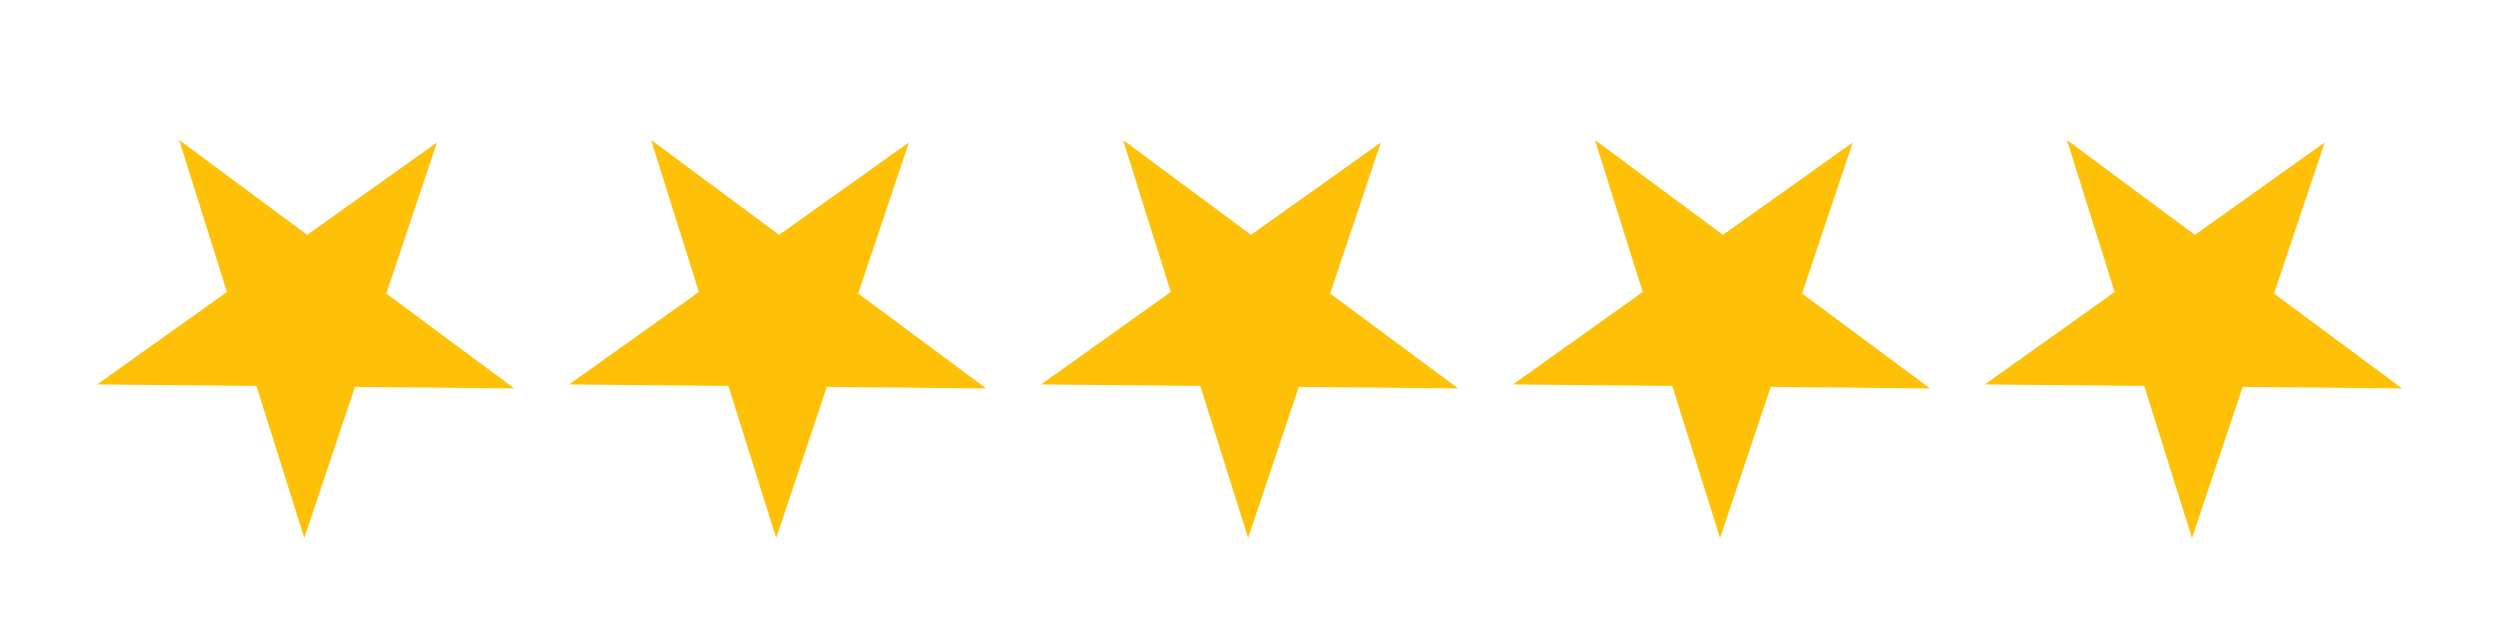
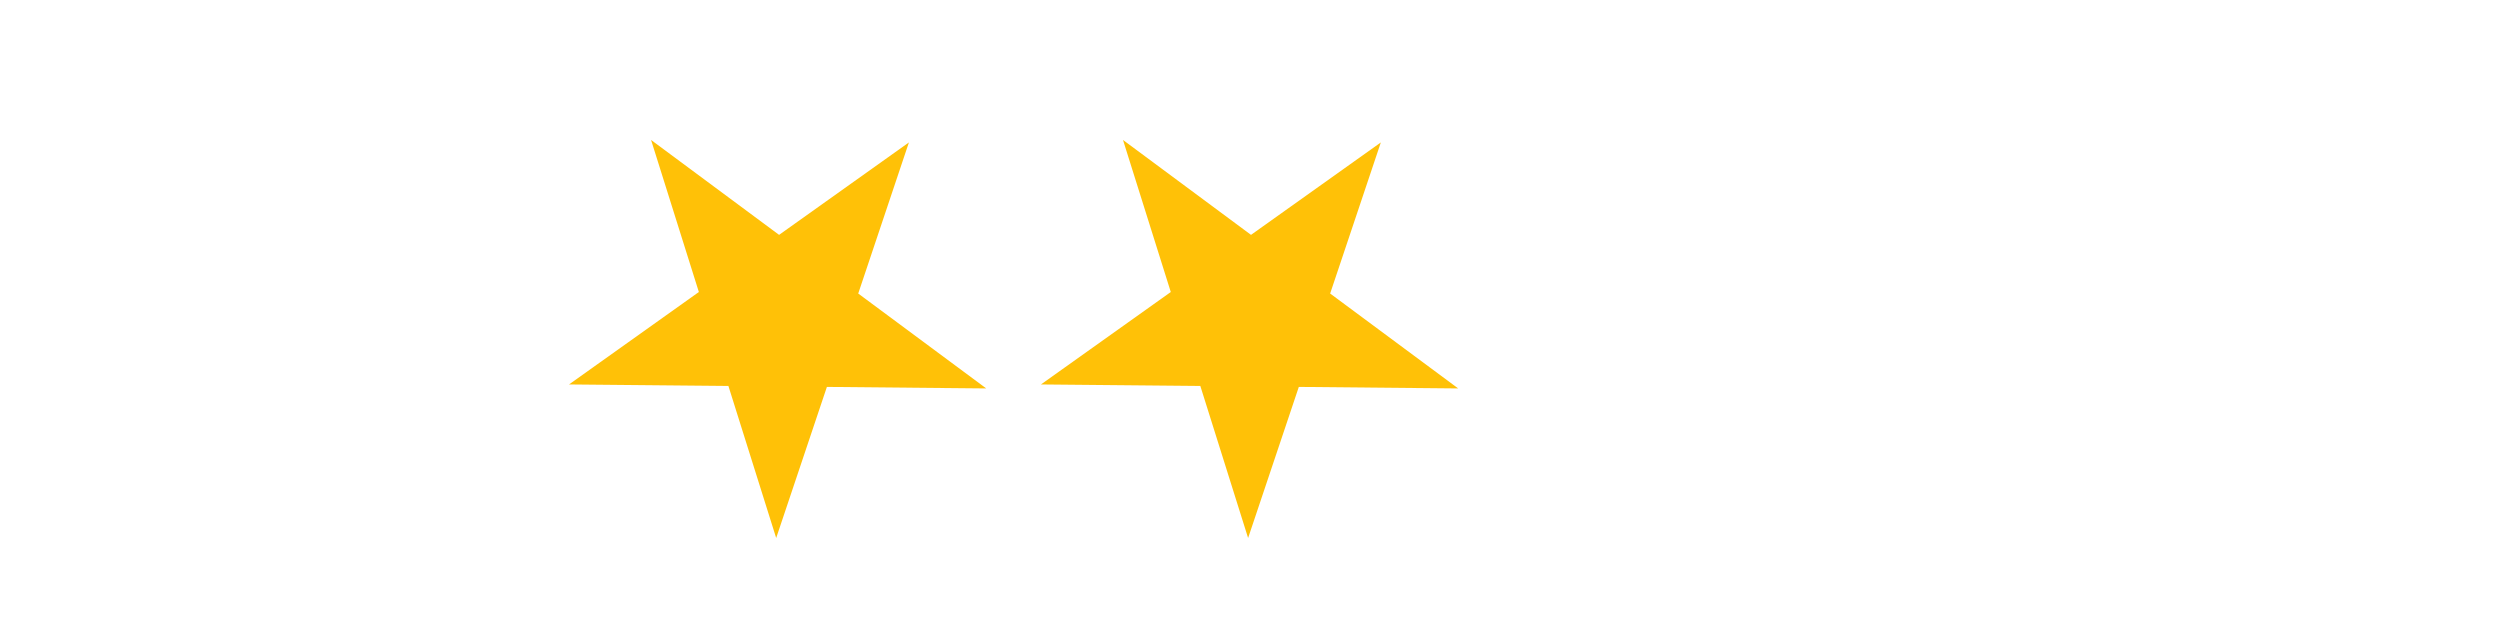
<svg xmlns="http://www.w3.org/2000/svg" width="131" height="33" viewBox="0 0 131 33" fill="none">
-   <path d="M9.386 7.334L16.095 12.307L22.898 7.463L20.241 15.381L26.95 20.354L18.599 20.274L15.943 28.191L13.438 20.224L5.088 20.145L11.891 15.301L9.386 7.334Z" fill="#FFC107" />
  <path d="M34.116 7.334L40.824 12.307L47.627 7.463L44.971 15.381L51.679 20.354L43.329 20.274L40.672 28.191L38.168 20.224L29.817 20.145L36.62 15.301L34.116 7.334Z" fill="#FFC107" />
  <path d="M58.845 7.334L65.553 12.307L72.356 7.463L69.7 15.381L76.409 20.354L68.058 20.274L65.401 28.191L62.897 20.224L54.546 20.145L61.349 15.301L58.845 7.334Z" fill="#FFC107" />
-   <path d="M83.574 7.334L90.283 12.307L97.086 7.463L94.429 15.381L101.138 20.354L92.787 20.274L90.131 28.191L87.626 20.224L79.276 20.145L86.079 15.301L83.574 7.334Z" fill="#FFC107" />
-   <path d="M108.304 7.334L115.012 12.307L121.815 7.463L119.159 15.381L125.868 20.354L117.517 20.274L114.86 28.191L112.356 20.224L104.005 20.145L110.808 15.301L108.304 7.334Z" fill="#FFC107" />
</svg>